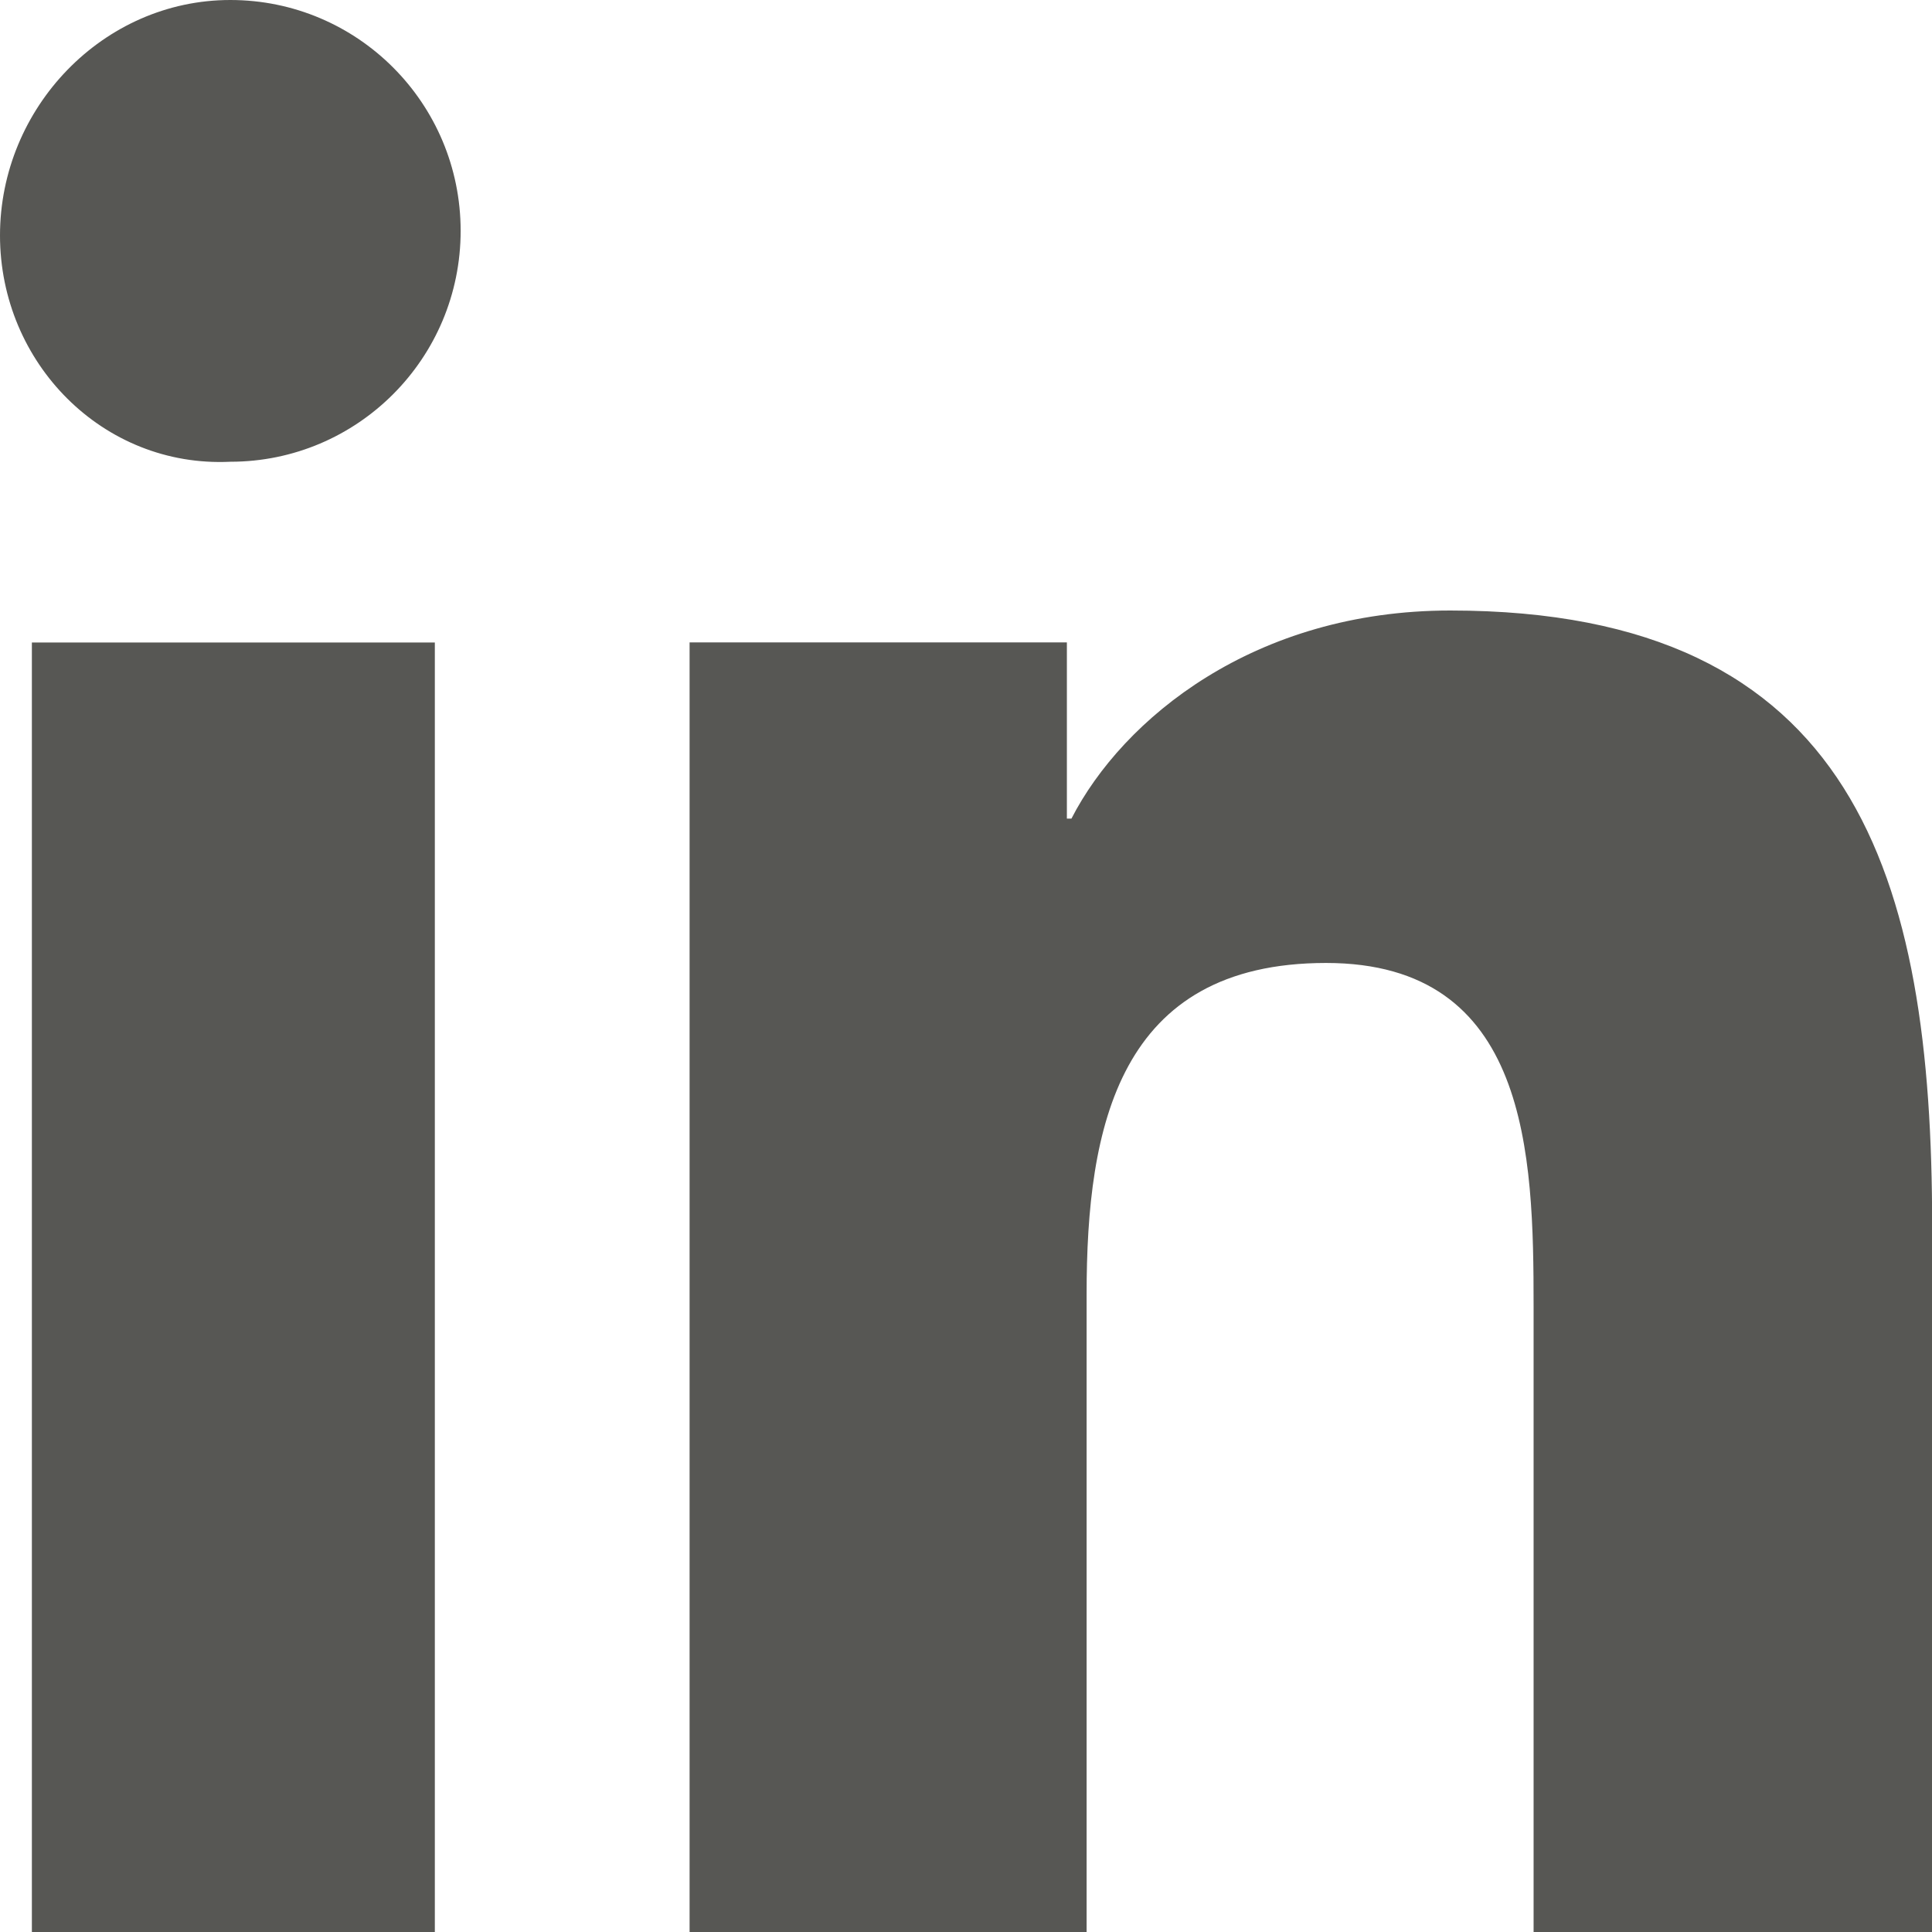
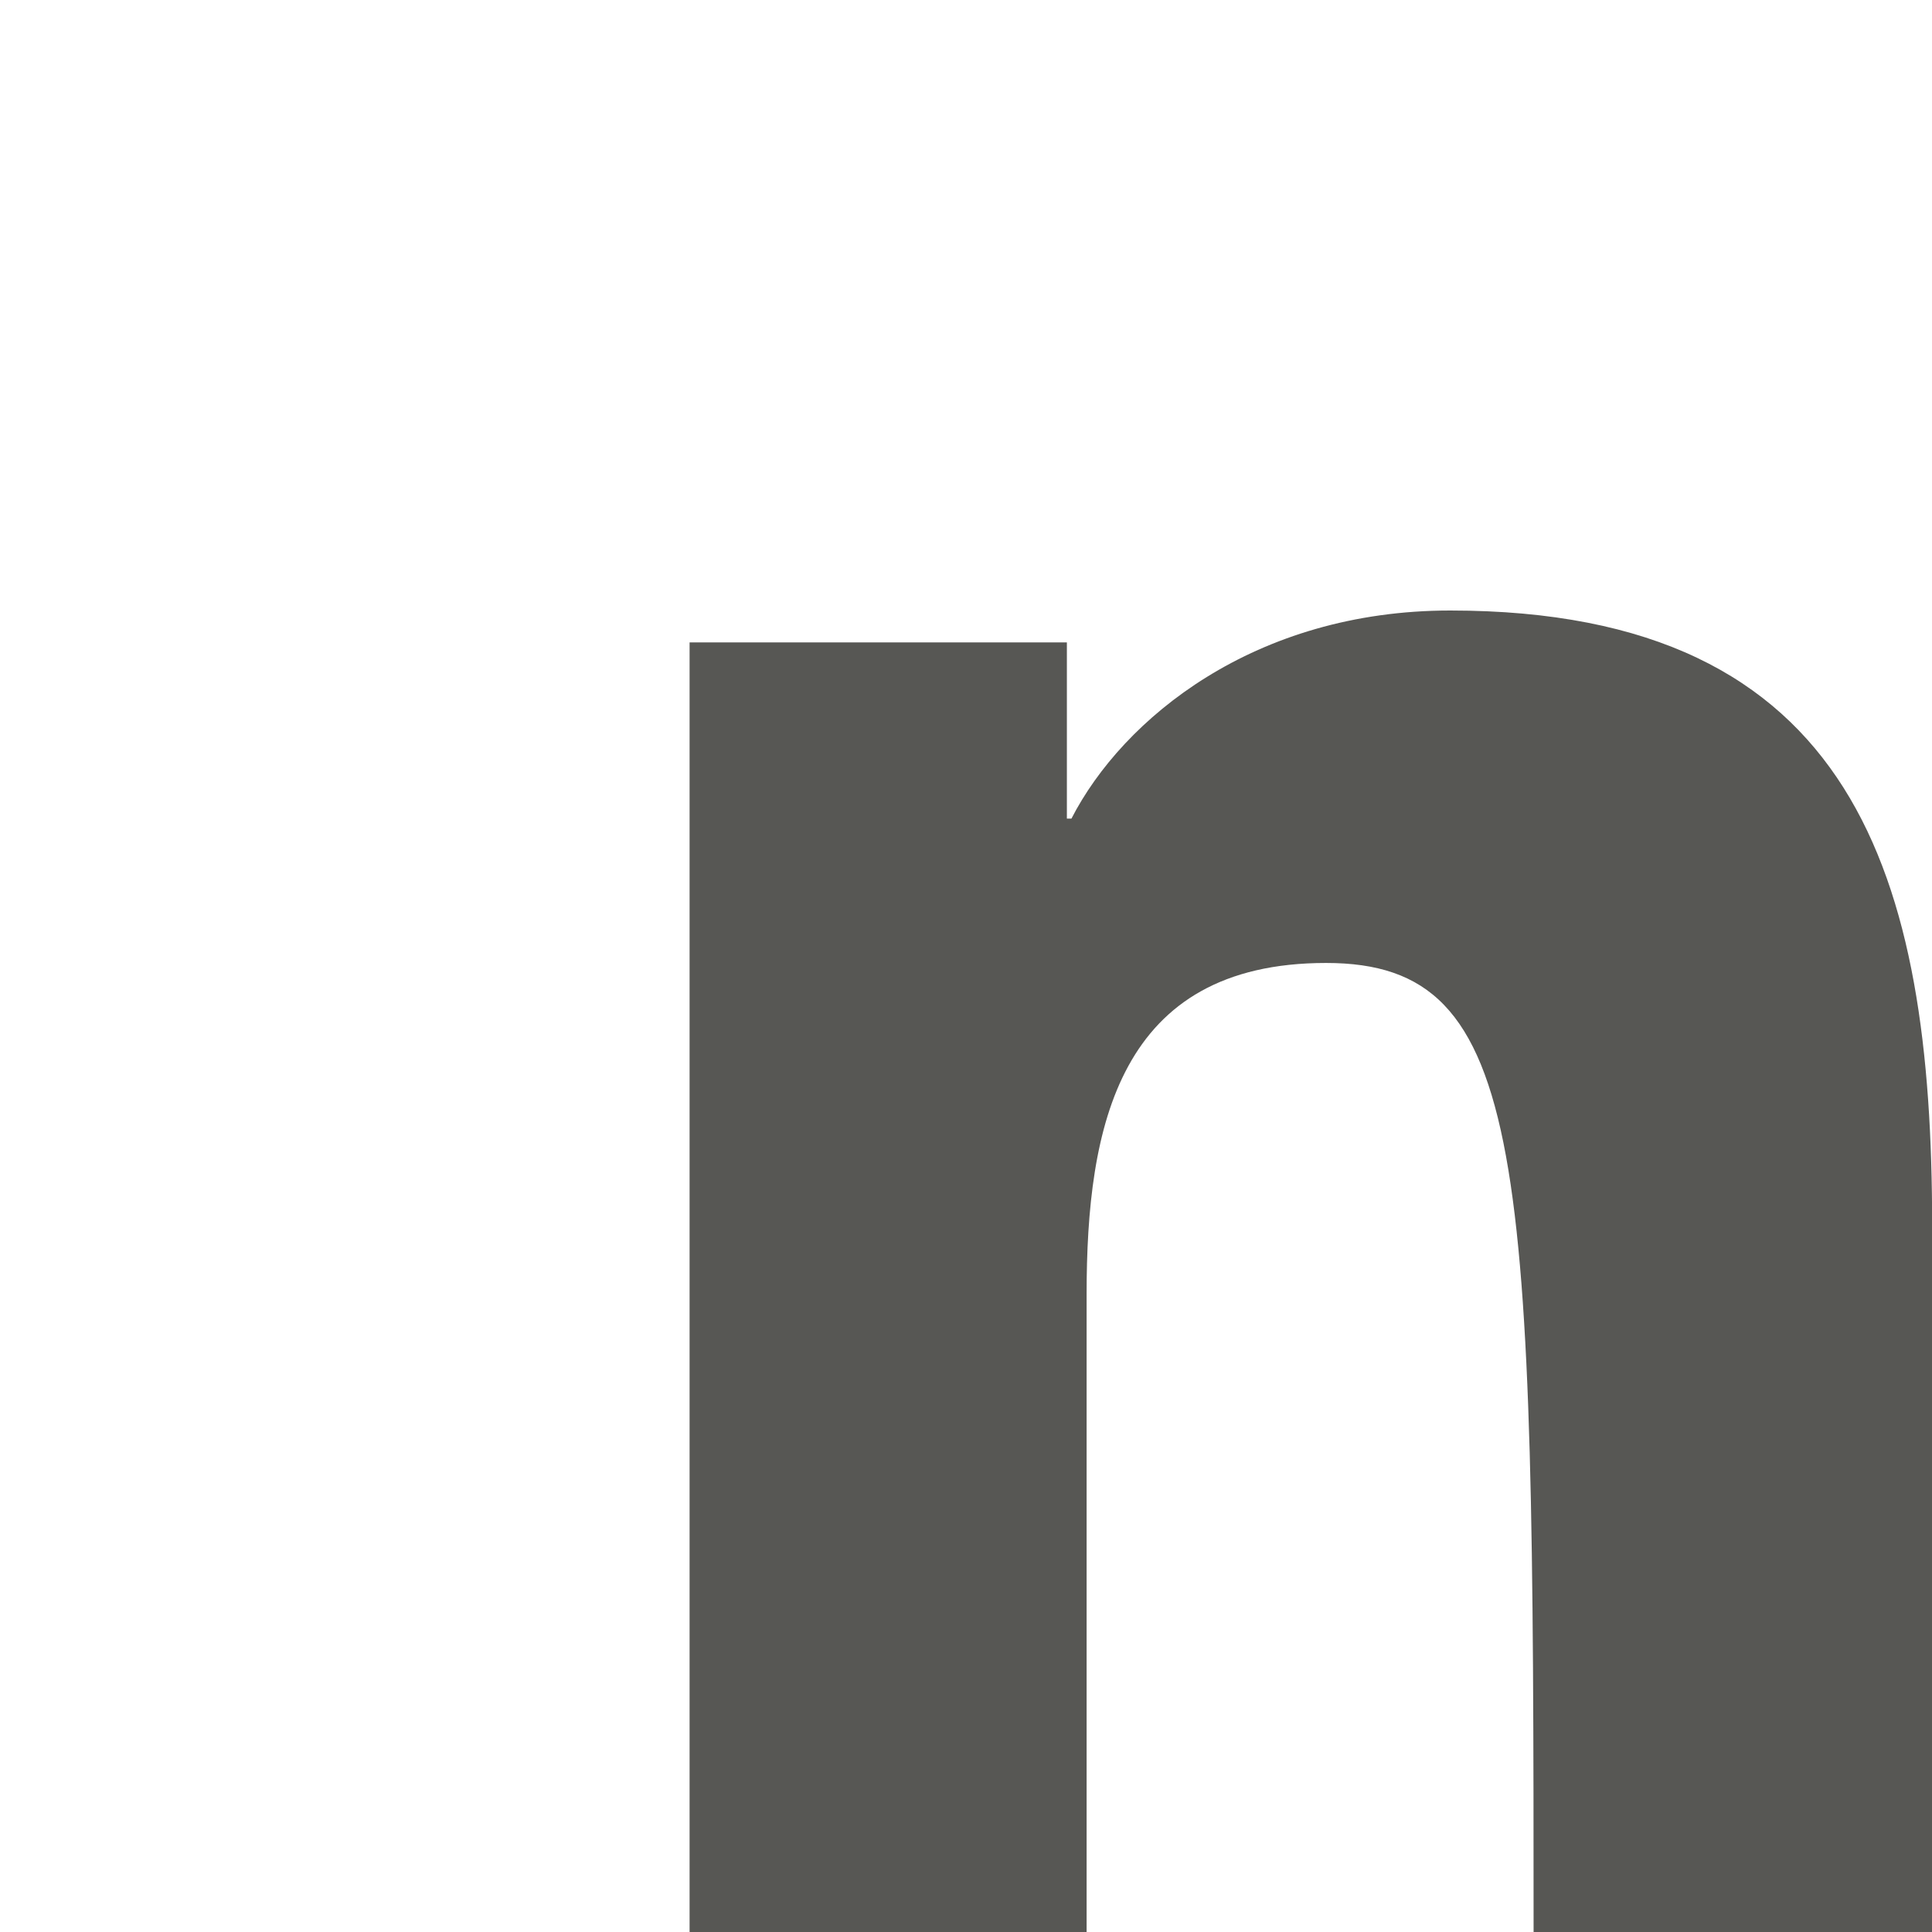
<svg xmlns="http://www.w3.org/2000/svg" width="14" height="14" viewBox="0 0 14 14" fill="none">
-   <path d="M0.231 4.656H3.151V14H0.231V4.656ZM1.669 0C2.591 0 3.338 0.748 3.338 1.673C3.338 2.597 2.591 3.346 1.669 3.346C0.747 3.39 0 2.631 0 1.706C0 0.781 0.747 0 1.669 0Z" fill="#575754" />
-   <path d="M4.964 4.655H7.731V5.932H7.764C8.137 5.206 9.092 4.424 10.509 4.424C13.452 4.424 14.001 6.361 14.001 8.882V14H11.113V9.465C11.113 8.365 11.08 6.978 9.609 6.978C8.104 6.978 7.874 8.166 7.874 9.377V14.011H4.997V4.655H4.964Z" fill="#575754" />
+   <path d="M4.964 4.655H7.731V5.932H7.764C8.137 5.206 9.092 4.424 10.509 4.424C13.452 4.424 14.001 6.361 14.001 8.882V14H11.113C11.113 8.365 11.08 6.978 9.609 6.978C8.104 6.978 7.874 8.166 7.874 9.377V14.011H4.997V4.655H4.964Z" fill="#575754" />
</svg>